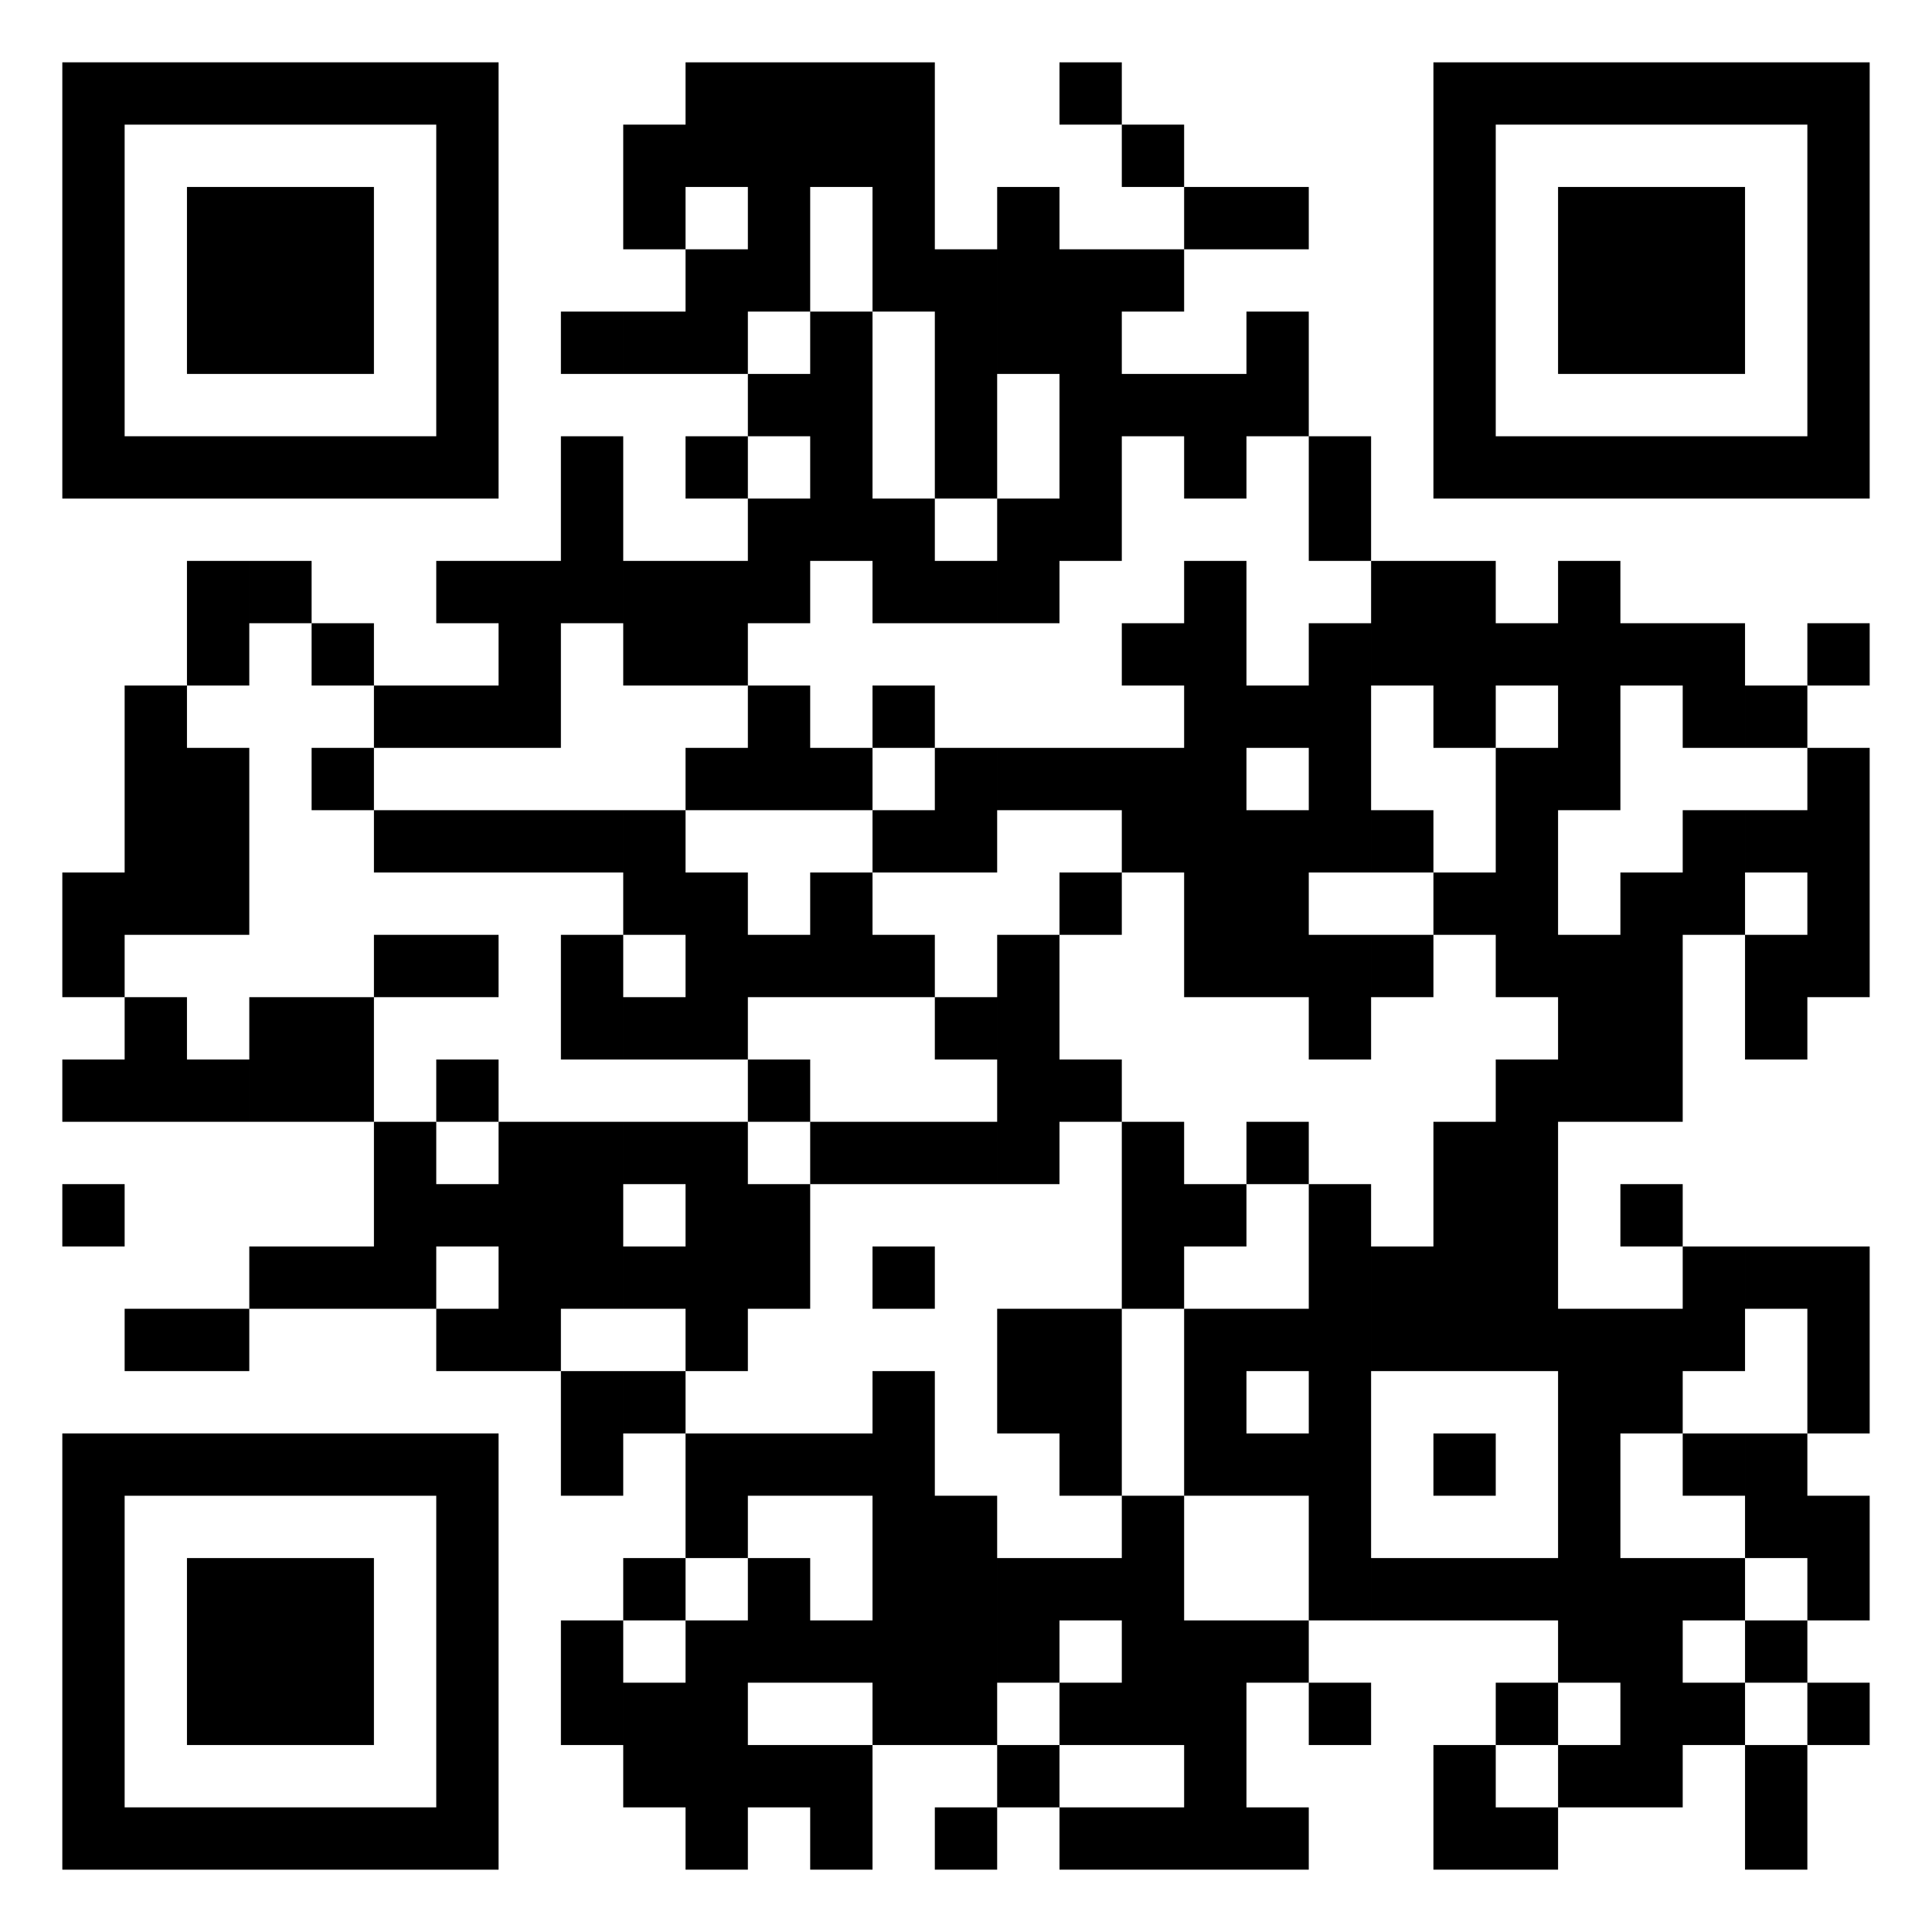
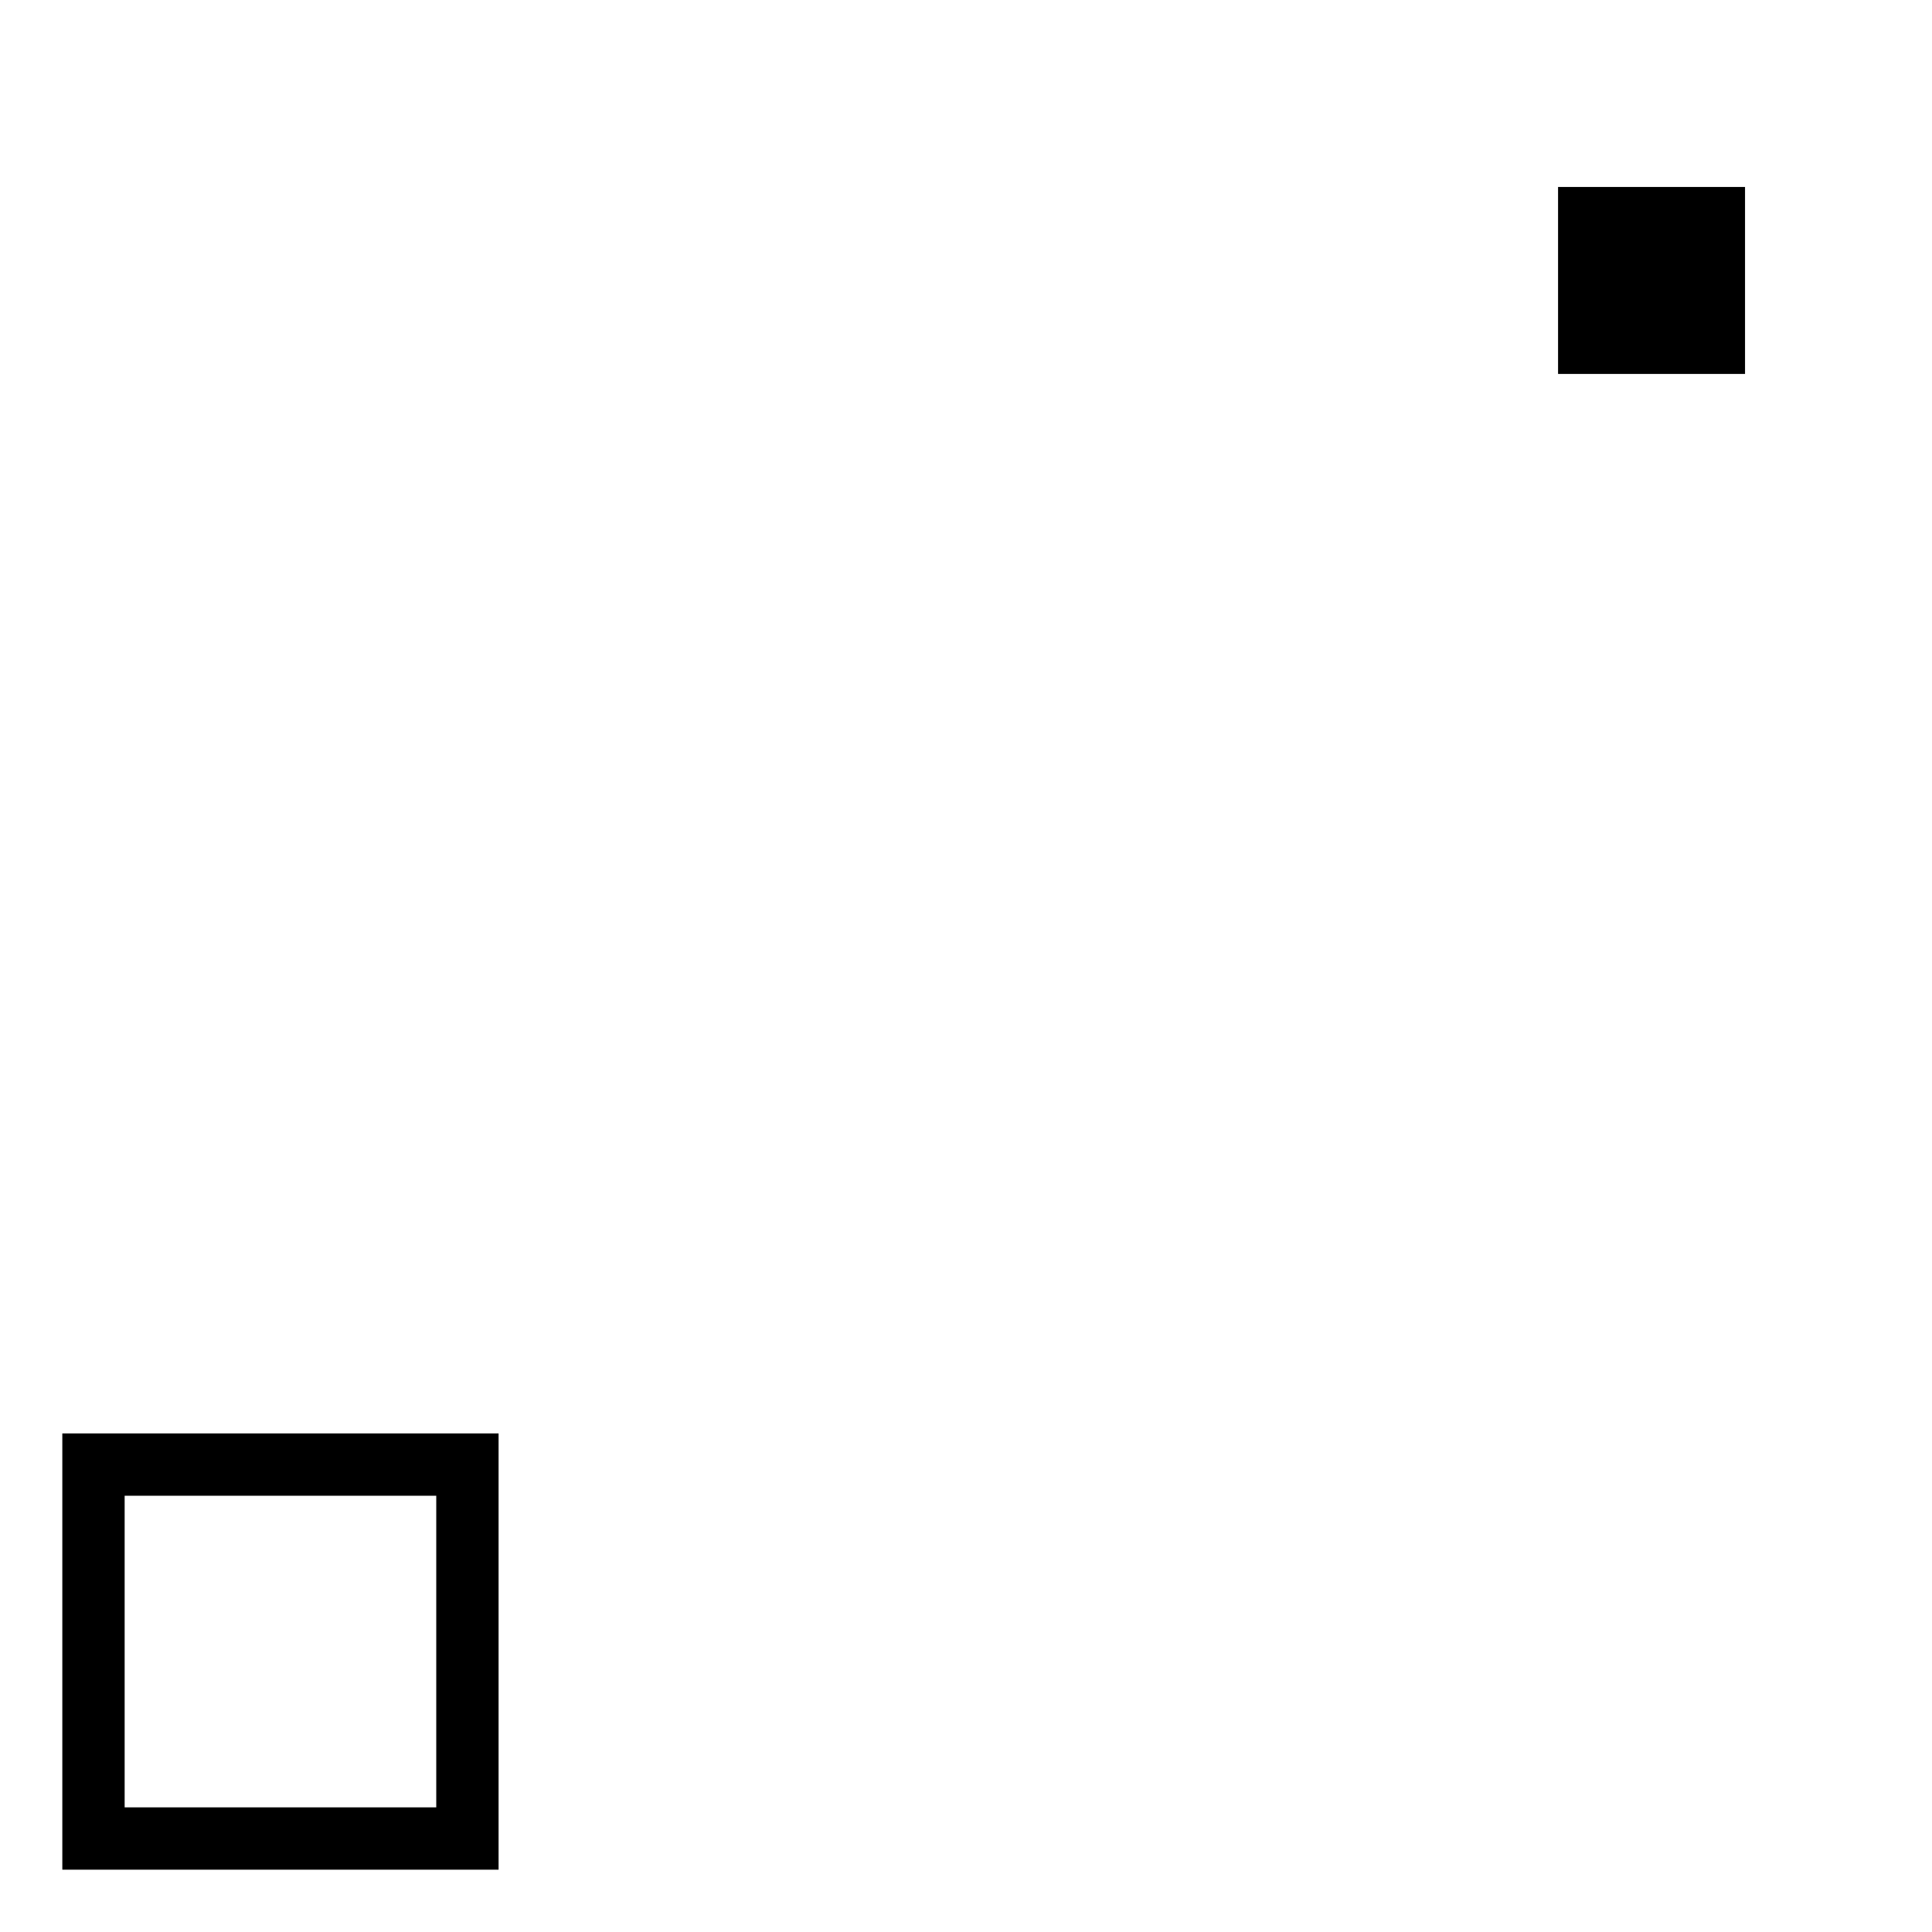
<svg xmlns="http://www.w3.org/2000/svg" style="background-color:#fff" viewBox="-1 -1 31 31">
-   <path d="M0 0h7v7H0zm6 6V1H1v5z" />
-   <path d="M2 2h3v3H2zM22 0h7v7h-7zm6 6V1h-5v5z" />
  <path d="M24 2h3v3h-3zM0 22h7v7H0zm6 6v-5H1v5z" />
-   <path d="M2 24h3v3H2zM10 0h1v1h-1zM11 0h1v1h-1zM12 0h1v1h-1zM13 0h1v1h-1zM16 0h1v1h-1zM9 1h1v1H9zM10 1h1v1h-1zM11 1h1v1h-1zM12 1h1v1h-1zM13 1h1v1h-1zM17 1h1v1h-1zM9 2h1v1H9zM11 2h1v1h-1zM13 2h1v1h-1zM15 2h1v1h-1zM18 2h1v1h-1zM19 2h1v1h-1zM10 3h1v1h-1zM11 3h1v1h-1zM13 3h1v1h-1zM14 3h1v1h-1zM15 3h1v1h-1zM16 3h1v1h-1zM17 3h1v1h-1zM8 4h1v1H8zM9 4h1v1H9zM10 4h1v1h-1zM12 4h1v1h-1zM14 4h1v1h-1zM15 4h1v1h-1zM16 4h1v1h-1zM19 4h1v1h-1zM11 5h1v1h-1zM12 5h1v1h-1zM14 5h1v1h-1zM16 5h1v1h-1zM17 5h1v1h-1zM18 5h1v1h-1zM19 5h1v1h-1zM8 6h1v1H8zM10 6h1v1h-1zM12 6h1v1h-1zM14 6h1v1h-1zM16 6h1v1h-1zM18 6h1v1h-1zM20 6h1v1h-1zM8 7h1v1H8zM11 7h1v1h-1zM12 7h1v1h-1zM13 7h1v1h-1zM15 7h1v1h-1zM16 7h1v1h-1zM20 7h1v1h-1zM2 8h1v1H2zM3 8h1v1H3zM6 8h1v1H6zM7 8h1v1H7zM8 8h1v1H8zM9 8h1v1H9zM10 8h1v1h-1zM11 8h1v1h-1zM13 8h1v1h-1zM14 8h1v1h-1zM15 8h1v1h-1zM18 8h1v1h-1zM21 8h1v1h-1zM22 8h1v1h-1zM24 8h1v1h-1zM2 9h1v1H2zM4 9h1v1H4zM7 9h1v1H7zM9 9h1v1H9zM10 9h1v1h-1zM17 9h1v1h-1zM18 9h1v1h-1zM20 9h1v1h-1zM21 9h1v1h-1zM22 9h1v1h-1zM23 9h1v1h-1zM24 9h1v1h-1zM25 9h1v1h-1zM26 9h1v1h-1zM28 9h1v1h-1zM1 10h1v1H1zM5 10h1v1H5zM6 10h1v1H6zM7 10h1v1H7zM11 10h1v1h-1zM13 10h1v1h-1zM18 10h1v1h-1zM19 10h1v1h-1zM20 10h1v1h-1zM22 10h1v1h-1zM24 10h1v1h-1zM26 10h1v1h-1zM27 10h1v1h-1zM1 11h1v1H1zM2 11h1v1H2zM4 11h1v1H4zM10 11h1v1h-1zM11 11h1v1h-1zM12 11h1v1h-1zM14 11h1v1h-1zM15 11h1v1h-1zM16 11h1v1h-1zM17 11h1v1h-1zM18 11h1v1h-1zM20 11h1v1h-1zM23 11h1v1h-1zM24 11h1v1h-1zM28 11h1v1h-1zM1 12h1v1H1zM2 12h1v1H2zM5 12h1v1H5zM6 12h1v1H6zM7 12h1v1H7zM8 12h1v1H8zM9 12h1v1H9zM13 12h1v1h-1zM14 12h1v1h-1zM17 12h1v1h-1zM18 12h1v1h-1zM19 12h1v1h-1zM20 12h1v1h-1zM21 12h1v1h-1zM23 12h1v1h-1zM26 12h1v1h-1zM27 12h1v1h-1zM28 12h1v1h-1zM0 13h1v1H0zM1 13h1v1H1zM2 13h1v1H2zM9 13h1v1H9zM10 13h1v1h-1zM12 13h1v1h-1zM16 13h1v1h-1zM18 13h1v1h-1zM19 13h1v1h-1zM22 13h1v1h-1zM23 13h1v1h-1zM25 13h1v1h-1zM26 13h1v1h-1zM28 13h1v1h-1zM0 14h1v1H0zM5 14h1v1H5zM6 14h1v1H6zM8 14h1v1H8zM10 14h1v1h-1zM11 14h1v1h-1zM12 14h1v1h-1zM13 14h1v1h-1zM15 14h1v1h-1zM18 14h1v1h-1zM19 14h1v1h-1zM20 14h1v1h-1zM21 14h1v1h-1zM23 14h1v1h-1zM24 14h1v1h-1zM25 14h1v1h-1zM27 14h1v1h-1zM28 14h1v1h-1zM1 15h1v1H1zM3 15h1v1H3zM4 15h1v1H4zM8 15h1v1H8zM9 15h1v1H9zM10 15h1v1h-1zM14 15h1v1h-1zM15 15h1v1h-1zM20 15h1v1h-1zM24 15h1v1h-1zM25 15h1v1h-1zM27 15h1v1h-1zM0 16h1v1H0zM1 16h1v1H1zM2 16h1v1H2zM3 16h1v1H3zM4 16h1v1H4zM6 16h1v1H6zM11 16h1v1h-1zM15 16h1v1h-1zM16 16h1v1h-1zM23 16h1v1h-1zM24 16h1v1h-1zM25 16h1v1h-1zM5 17h1v1H5zM7 17h1v1H7zM8 17h1v1H8zM9 17h1v1H9zM10 17h1v1h-1zM12 17h1v1h-1zM13 17h1v1h-1zM14 17h1v1h-1zM15 17h1v1h-1zM17 17h1v1h-1zM19 17h1v1h-1zM22 17h1v1h-1zM23 17h1v1h-1zM0 18h1v1H0zM5 18h1v1H5zM6 18h1v1H6zM7 18h1v1H7zM8 18h1v1H8zM10 18h1v1h-1zM11 18h1v1h-1zM17 18h1v1h-1zM18 18h1v1h-1zM20 18h1v1h-1zM22 18h1v1h-1zM23 18h1v1h-1zM25 18h1v1h-1zM3 19h1v1H3zM4 19h1v1H4zM5 19h1v1H5zM7 19h1v1H7zM8 19h1v1H8zM9 19h1v1H9zM10 19h1v1h-1zM11 19h1v1h-1zM13 19h1v1h-1zM17 19h1v1h-1zM20 19h1v1h-1zM21 19h1v1h-1zM22 19h1v1h-1zM23 19h1v1h-1zM26 19h1v1h-1zM27 19h1v1h-1zM28 19h1v1h-1zM1 20h1v1H1zM2 20h1v1H2zM6 20h1v1H6zM7 20h1v1H7zM10 20h1v1h-1zM15 20h1v1h-1zM16 20h1v1h-1zM18 20h1v1h-1zM19 20h1v1h-1zM20 20h1v1h-1zM21 20h1v1h-1zM22 20h1v1h-1zM23 20h1v1h-1zM24 20h1v1h-1zM25 20h1v1h-1zM26 20h1v1h-1zM28 20h1v1h-1zM8 21h1v1H8zM9 21h1v1H9zM13 21h1v1h-1zM15 21h1v1h-1zM16 21h1v1h-1zM18 21h1v1h-1zM20 21h1v1h-1zM24 21h1v1h-1zM25 21h1v1h-1zM28 21h1v1h-1zM8 22h1v1H8zM10 22h1v1h-1zM11 22h1v1h-1zM12 22h1v1h-1zM13 22h1v1h-1zM16 22h1v1h-1zM18 22h1v1h-1zM19 22h1v1h-1zM20 22h1v1h-1zM22 22h1v1h-1zM24 22h1v1h-1zM26 22h1v1h-1zM27 22h1v1h-1zM10 23h1v1h-1zM13 23h1v1h-1zM14 23h1v1h-1zM17 23h1v1h-1zM20 23h1v1h-1zM24 23h1v1h-1zM27 23h1v1h-1zM28 23h1v1h-1zM9 24h1v1H9zM11 24h1v1h-1zM13 24h1v1h-1zM14 24h1v1h-1zM15 24h1v1h-1zM16 24h1v1h-1zM17 24h1v1h-1zM20 24h1v1h-1zM21 24h1v1h-1zM22 24h1v1h-1zM23 24h1v1h-1zM24 24h1v1h-1zM25 24h1v1h-1zM26 24h1v1h-1zM28 24h1v1h-1zM8 25h1v1H8zM10 25h1v1h-1zM11 25h1v1h-1zM12 25h1v1h-1zM13 25h1v1h-1zM14 25h1v1h-1zM15 25h1v1h-1zM17 25h1v1h-1zM18 25h1v1h-1zM19 25h1v1h-1zM24 25h1v1h-1zM25 25h1v1h-1zM27 25h1v1h-1zM8 26h1v1H8zM9 26h1v1H9zM10 26h1v1h-1zM13 26h1v1h-1zM14 26h1v1h-1zM16 26h1v1h-1zM17 26h1v1h-1zM18 26h1v1h-1zM20 26h1v1h-1zM23 26h1v1h-1zM25 26h1v1h-1zM26 26h1v1h-1zM28 26h1v1h-1zM9 27h1v1H9zM10 27h1v1h-1zM11 27h1v1h-1zM12 27h1v1h-1zM15 27h1v1h-1zM18 27h1v1h-1zM22 27h1v1h-1zM24 27h1v1h-1zM25 27h1v1h-1zM27 27h1v1h-1zM10 28h1v1h-1zM12 28h1v1h-1zM14 28h1v1h-1zM16 28h1v1h-1zM17 28h1v1h-1zM18 28h1v1h-1zM19 28h1v1h-1zM22 28h1v1h-1zM23 28h1v1h-1zM27 28h1v1h-1z" />
</svg>